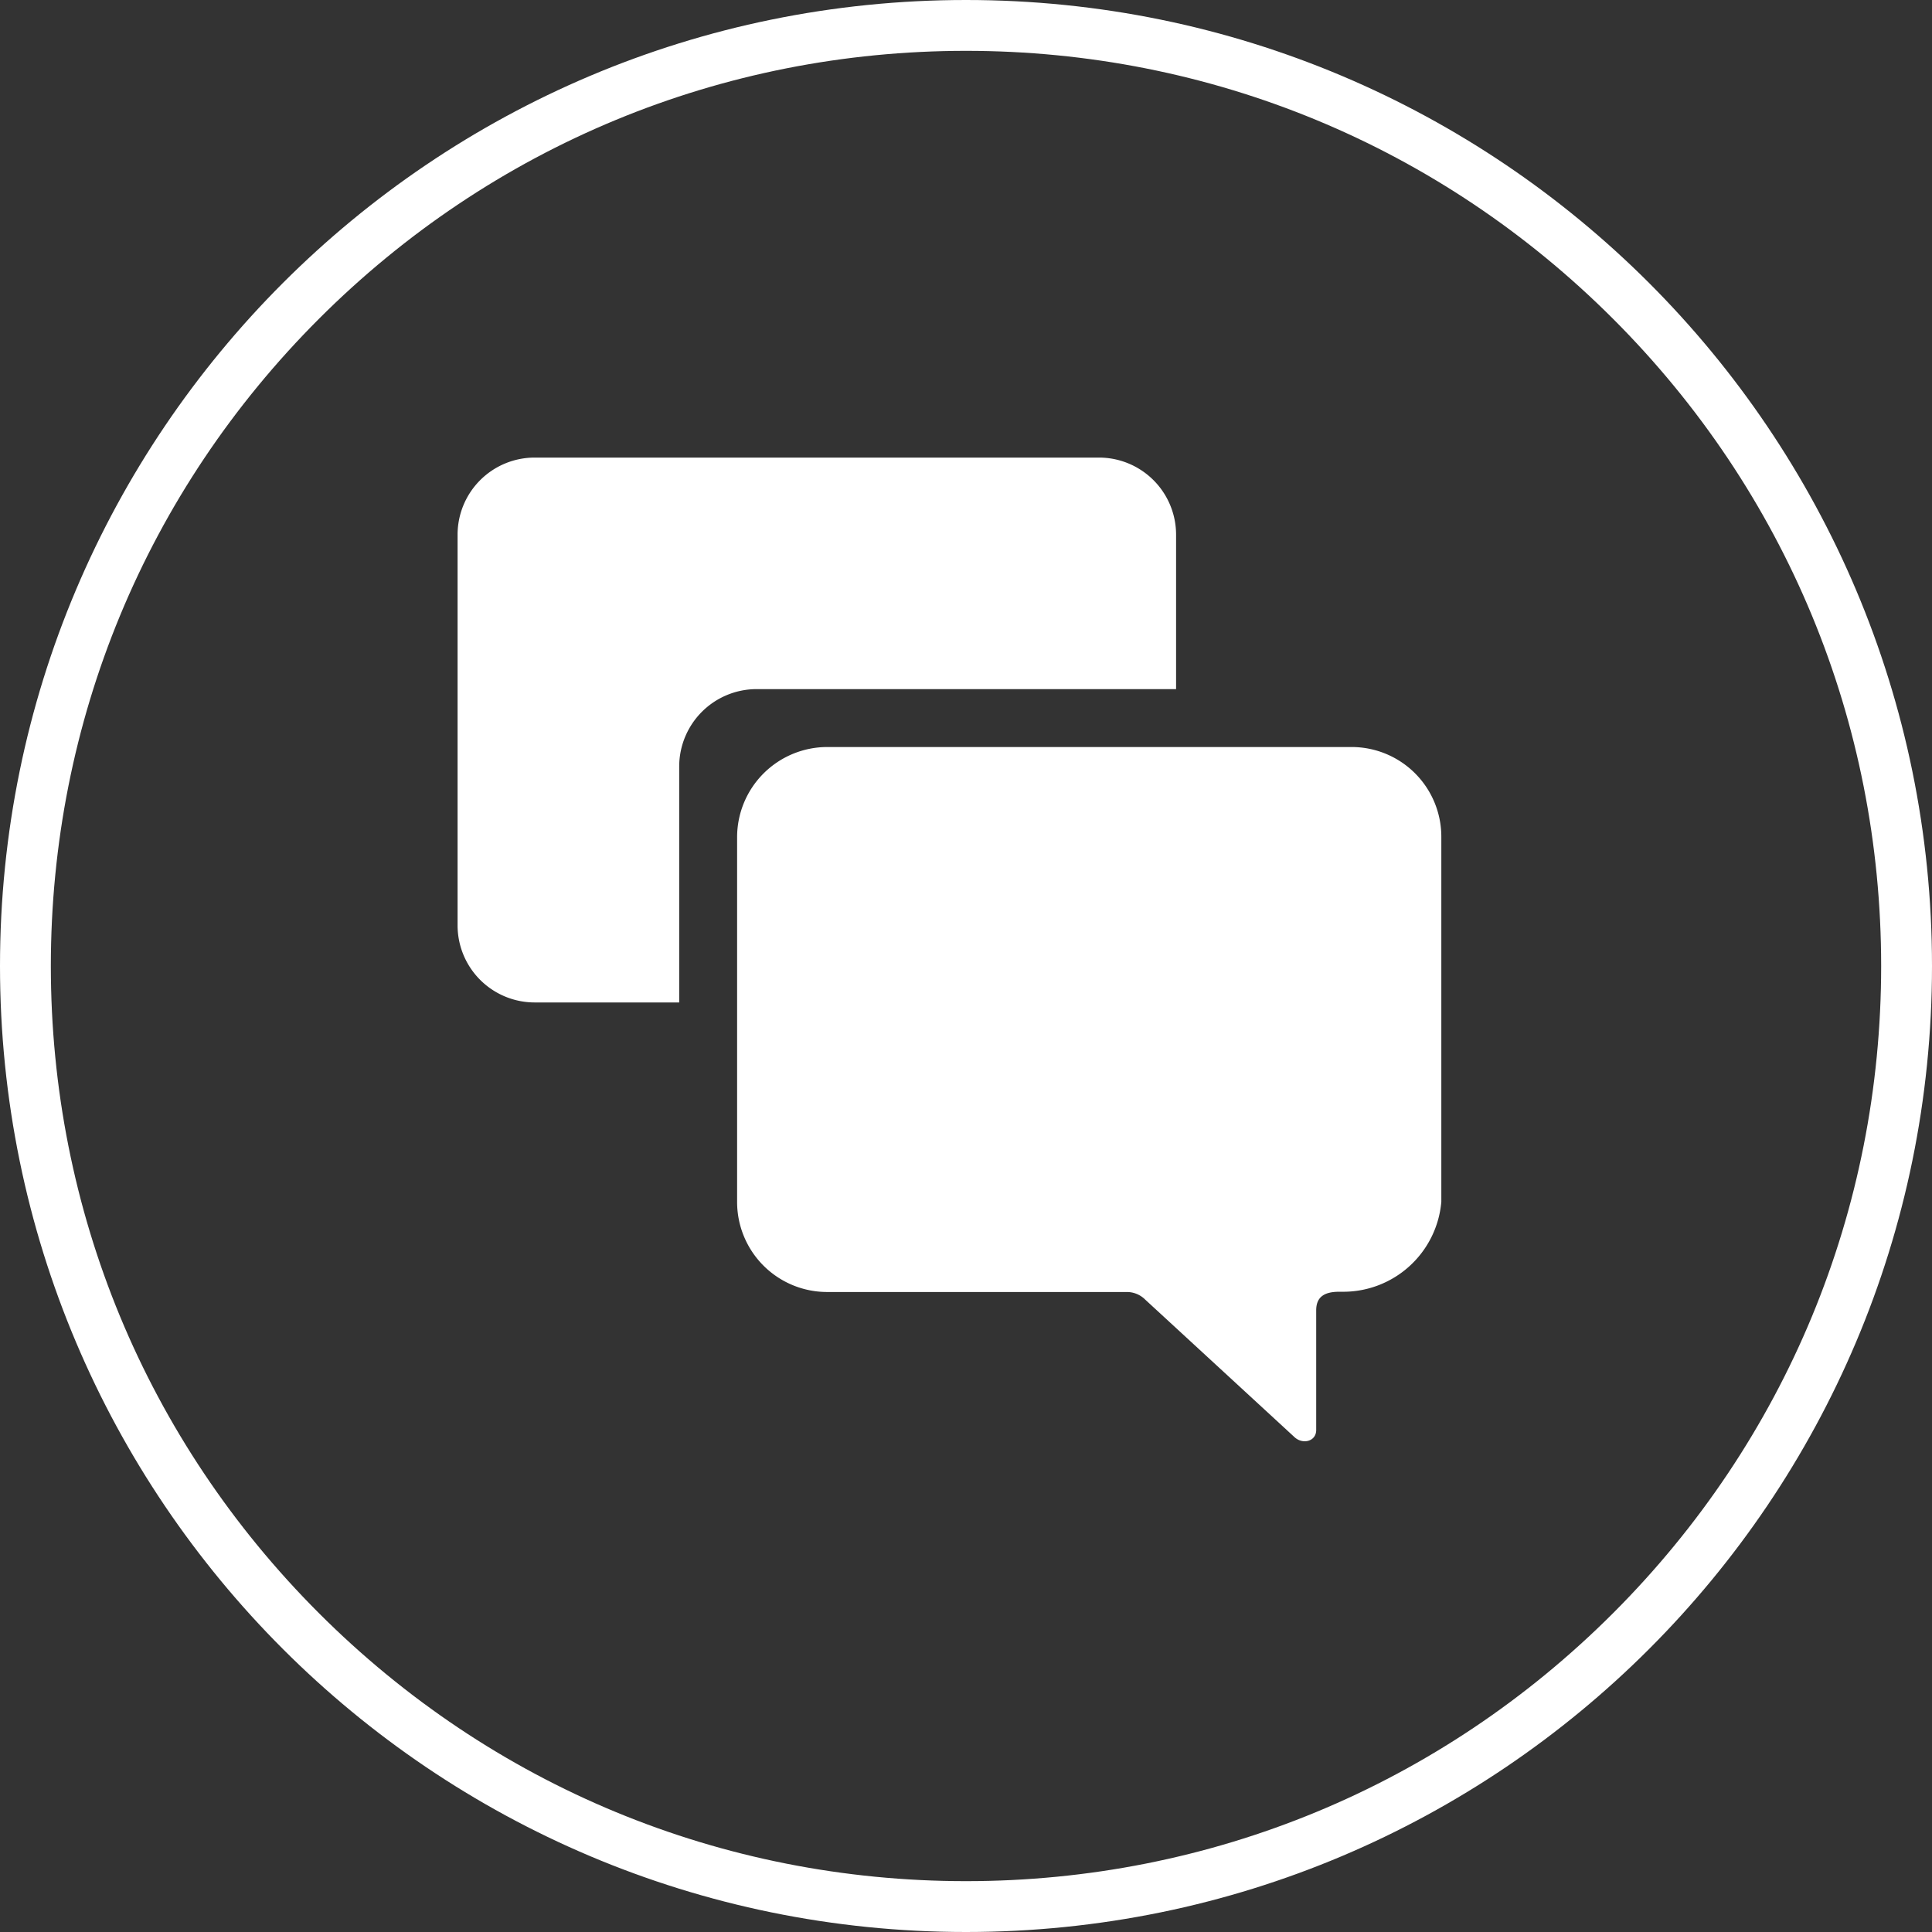
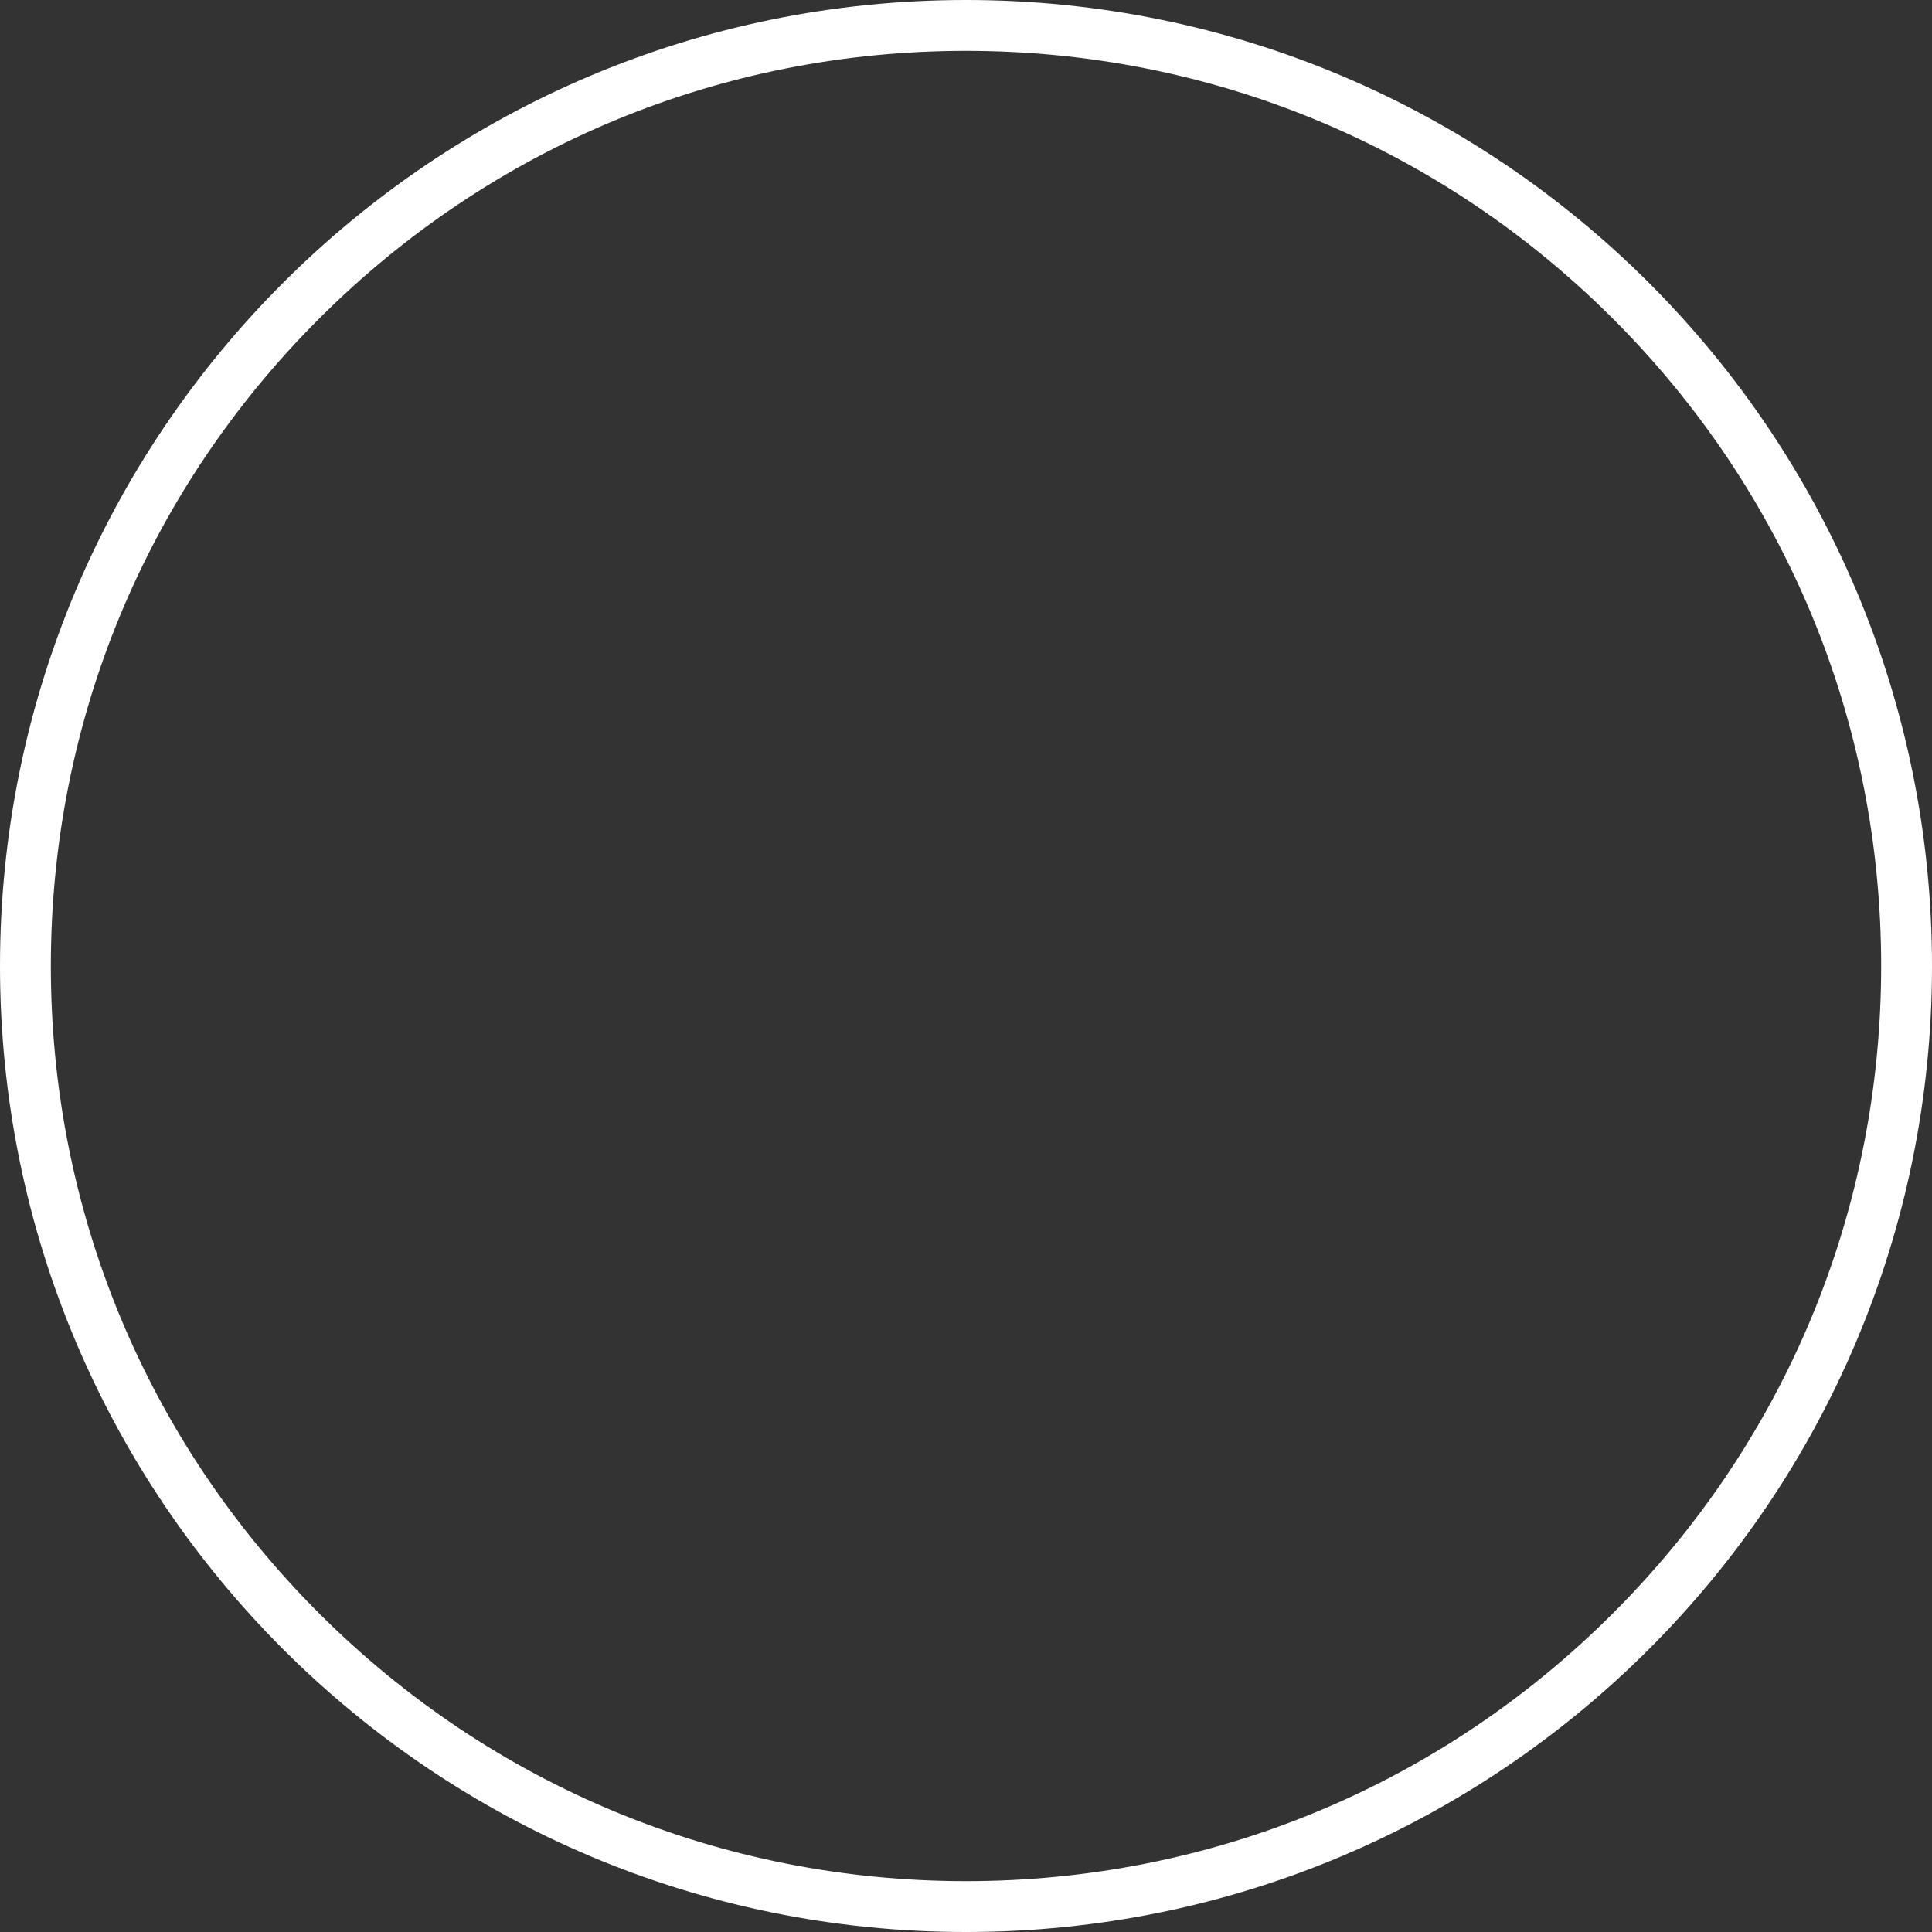
<svg xmlns="http://www.w3.org/2000/svg" width="38" height="38" viewBox="0 0 38 38">
  <rect x="0" y="0" width="38" height="38" fill="#333333" stroke="none" />
  <defs>
    <style>.a{fill:none;}.b{fill:#fff;}.c,.d{stroke:none;}.d{fill:#fff;}</style>
  </defs>
  <g transform="translate(-378 -102)">
    <g class="a" transform="translate(378 102)">
-       <path class="c" d="M19,0A19,19,0,1,1,0,19,19,19,0,0,1,19,0Z" />
      <path class="d" d="M 19 1 C 14.192 1 9.672 2.872 6.272 6.272 C 2.872 9.672 1 14.192 1 19 C 1 23.808 2.872 28.328 6.272 31.728 C 9.672 35.128 14.192 37 19 37 C 23.808 37 28.328 35.128 31.728 31.728 C 35.128 28.328 37 23.808 37 19 C 37 14.192 35.128 9.672 31.728 6.272 C 28.328 2.872 23.808 1 19 1 M 19 0 C 29.493 0 38 8.507 38 19 C 38 29.493 29.493 38 19 38 C 8.507 38 0 29.493 0 19 C 0 8.507 8.507 0 19 0 Z" />
    </g>
    <g transform="translate(383.625 107.625)">
-       <path class="b" d="M23.766,11.981H13.458a1.775,1.775,0,0,0-1.772,1.772v7.178A1.771,1.771,0,0,0,13.458,22.7h5.9a.508.508,0,0,1,.354.149l2.931,2.7c.163.158.433.093.433-.135V23.062c0-.279.177-.367.456-.367h.047a1.936,1.936,0,0,0,1.958-1.768V13.754A1.765,1.765,0,0,0,23.766,11.981Z" transform="translate(-2.813 -2.913)" />
-       <path class="b" d="M9.255,7.929h8.252V4.891A1.517,1.517,0,0,0,15.99,3.375H4.891A1.517,1.517,0,0,0,3.375,4.891v7.685a1.517,1.517,0,0,0,1.516,1.516H7.734V9.445A1.524,1.524,0,0,1,9.255,7.929Z" transform="translate(0 0)" />
-     </g>
+       </g>
  </g>
</svg>